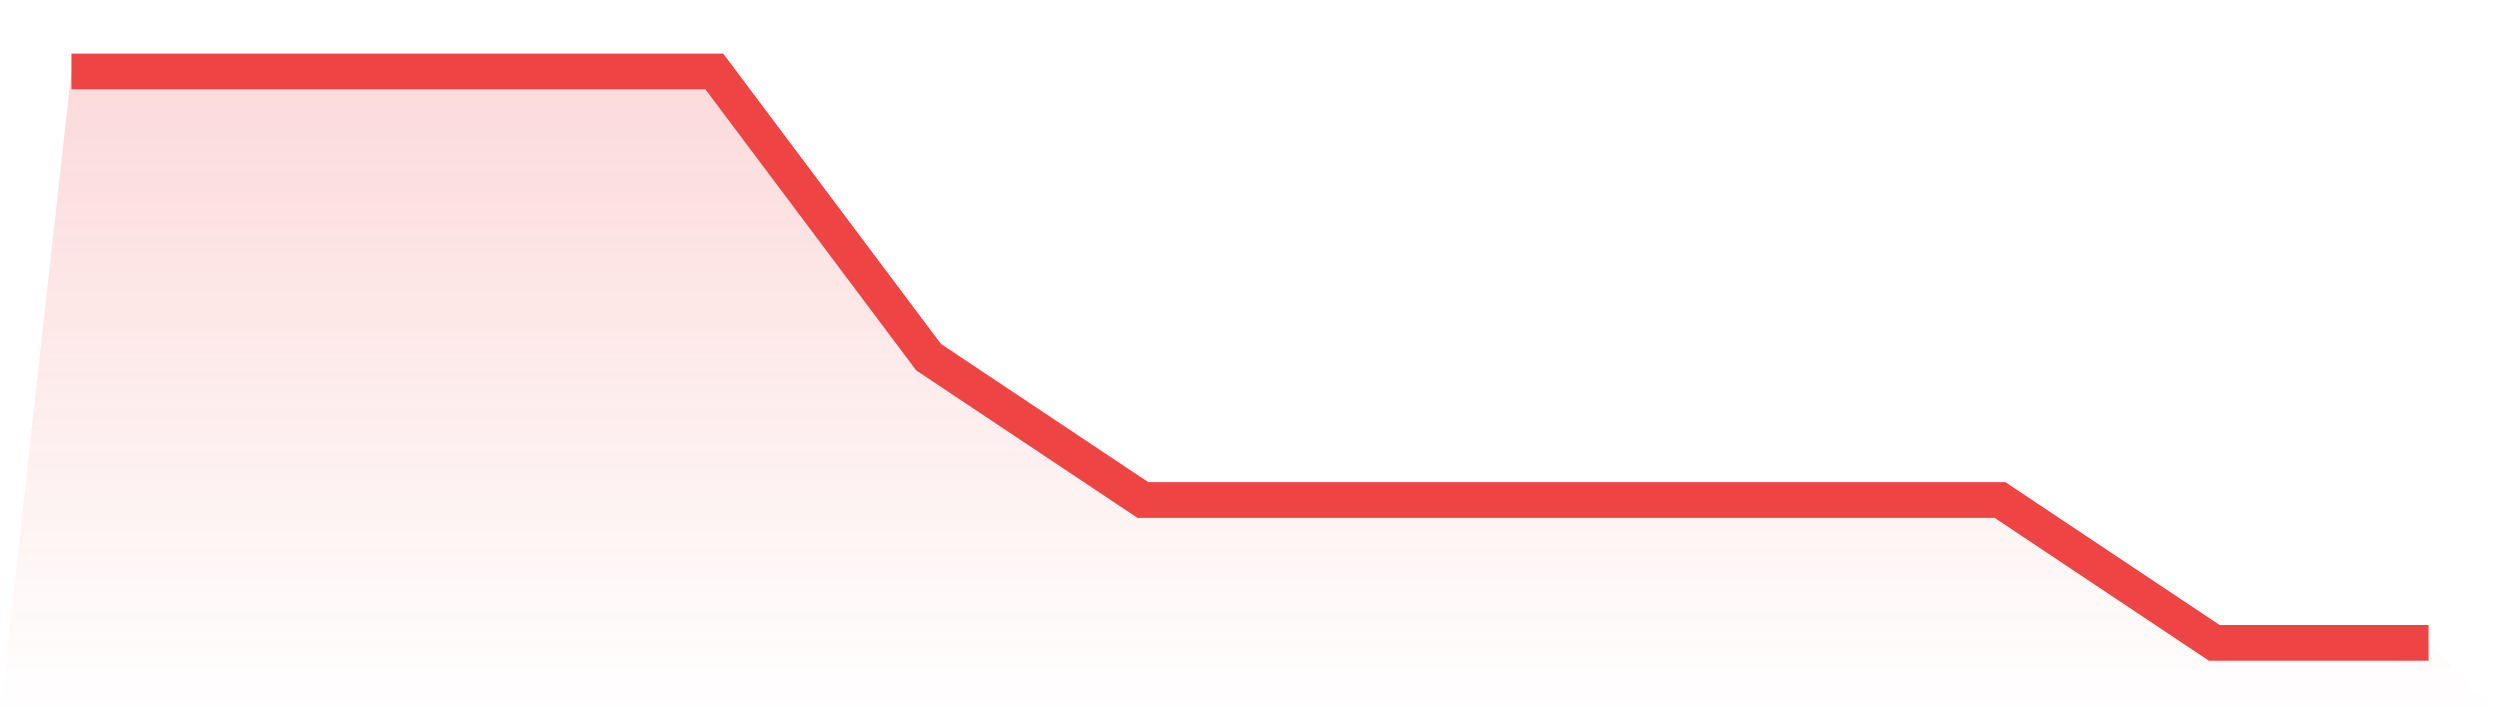
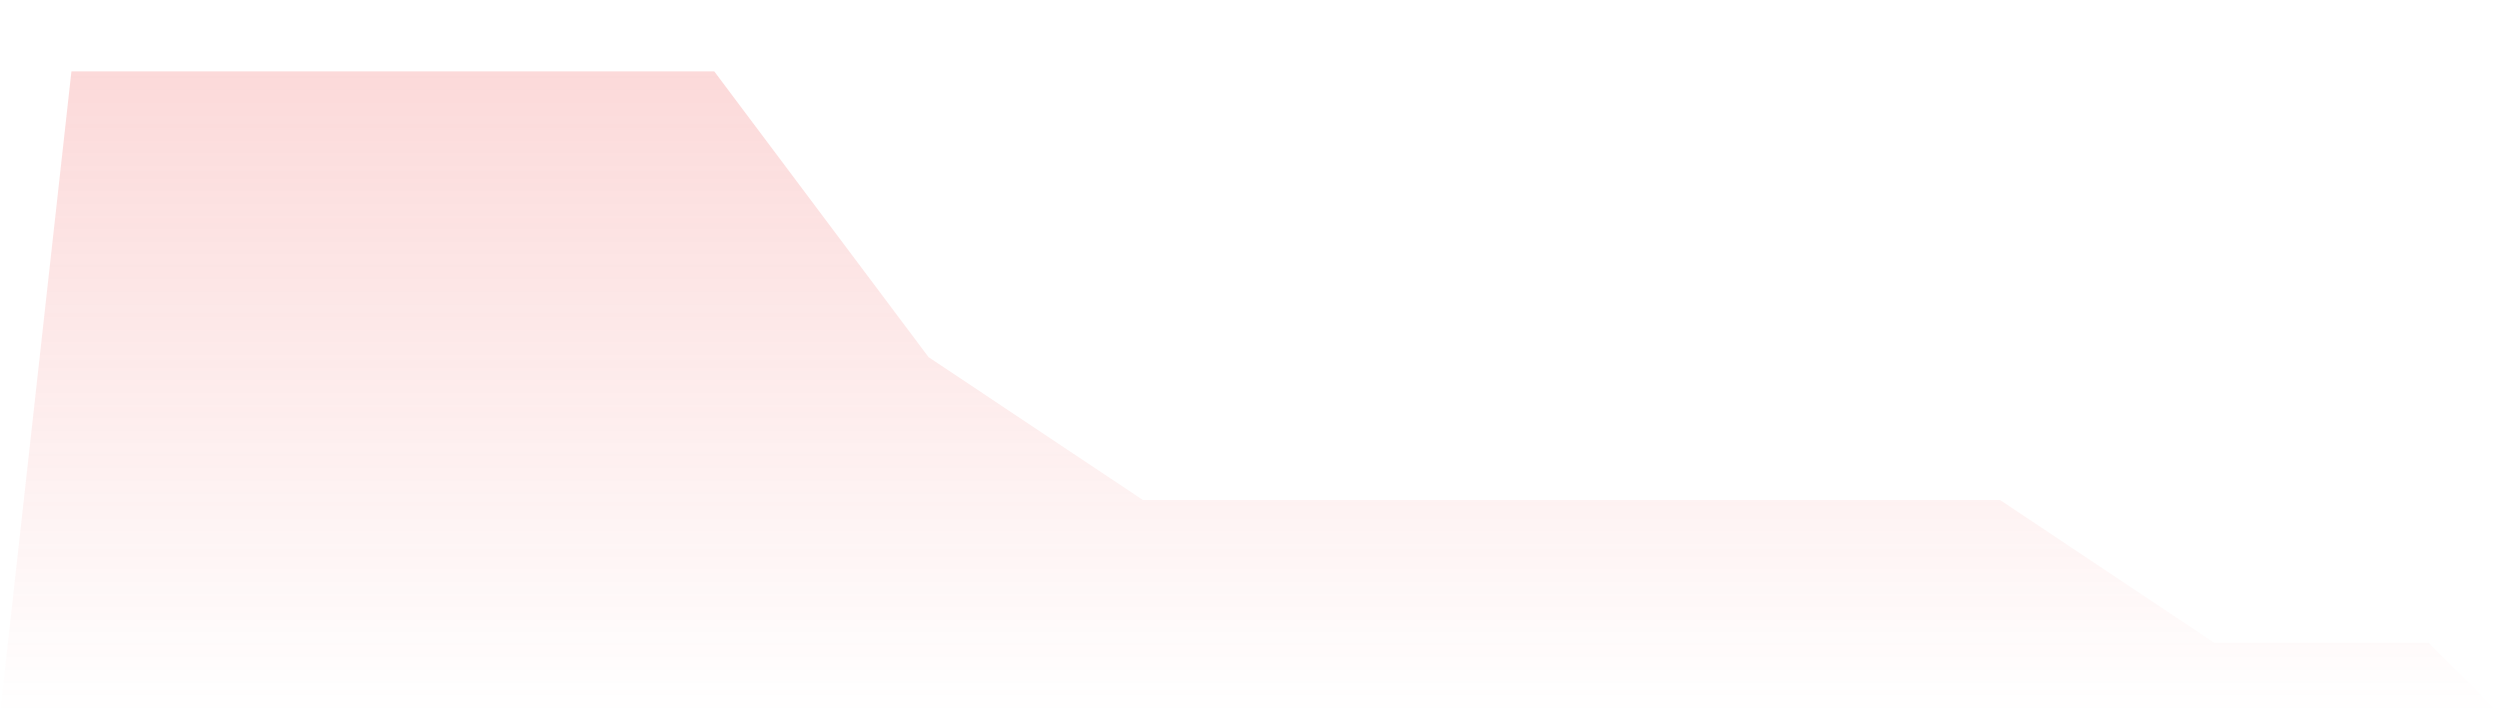
<svg xmlns="http://www.w3.org/2000/svg" viewBox="0 0 140 40">
  <defs>
    <linearGradient id="gradient" x1="0" x2="0" y1="0" y2="1">
      <stop offset="0%" stop-color="#ef4444" stop-opacity="0.2" />
      <stop offset="100%" stop-color="#ef4444" stop-opacity="0" />
    </linearGradient>
  </defs>
  <path d="M4,4 L4,4 L16,4 L28,4 L40,4 L52,20 L64,28 L76,28 L88,28 L100,28 L112,28 L124,36 L136,36 L140,40 L0,40 z" fill="url(#gradient)" />
-   <path d="M4,4 L4,4 L16,4 L28,4 L40,4 L52,20 L64,28 L76,28 L88,28 L100,28 L112,28 L124,36 L136,36" fill="none" stroke="#ef4444" stroke-width="2" />
</svg>